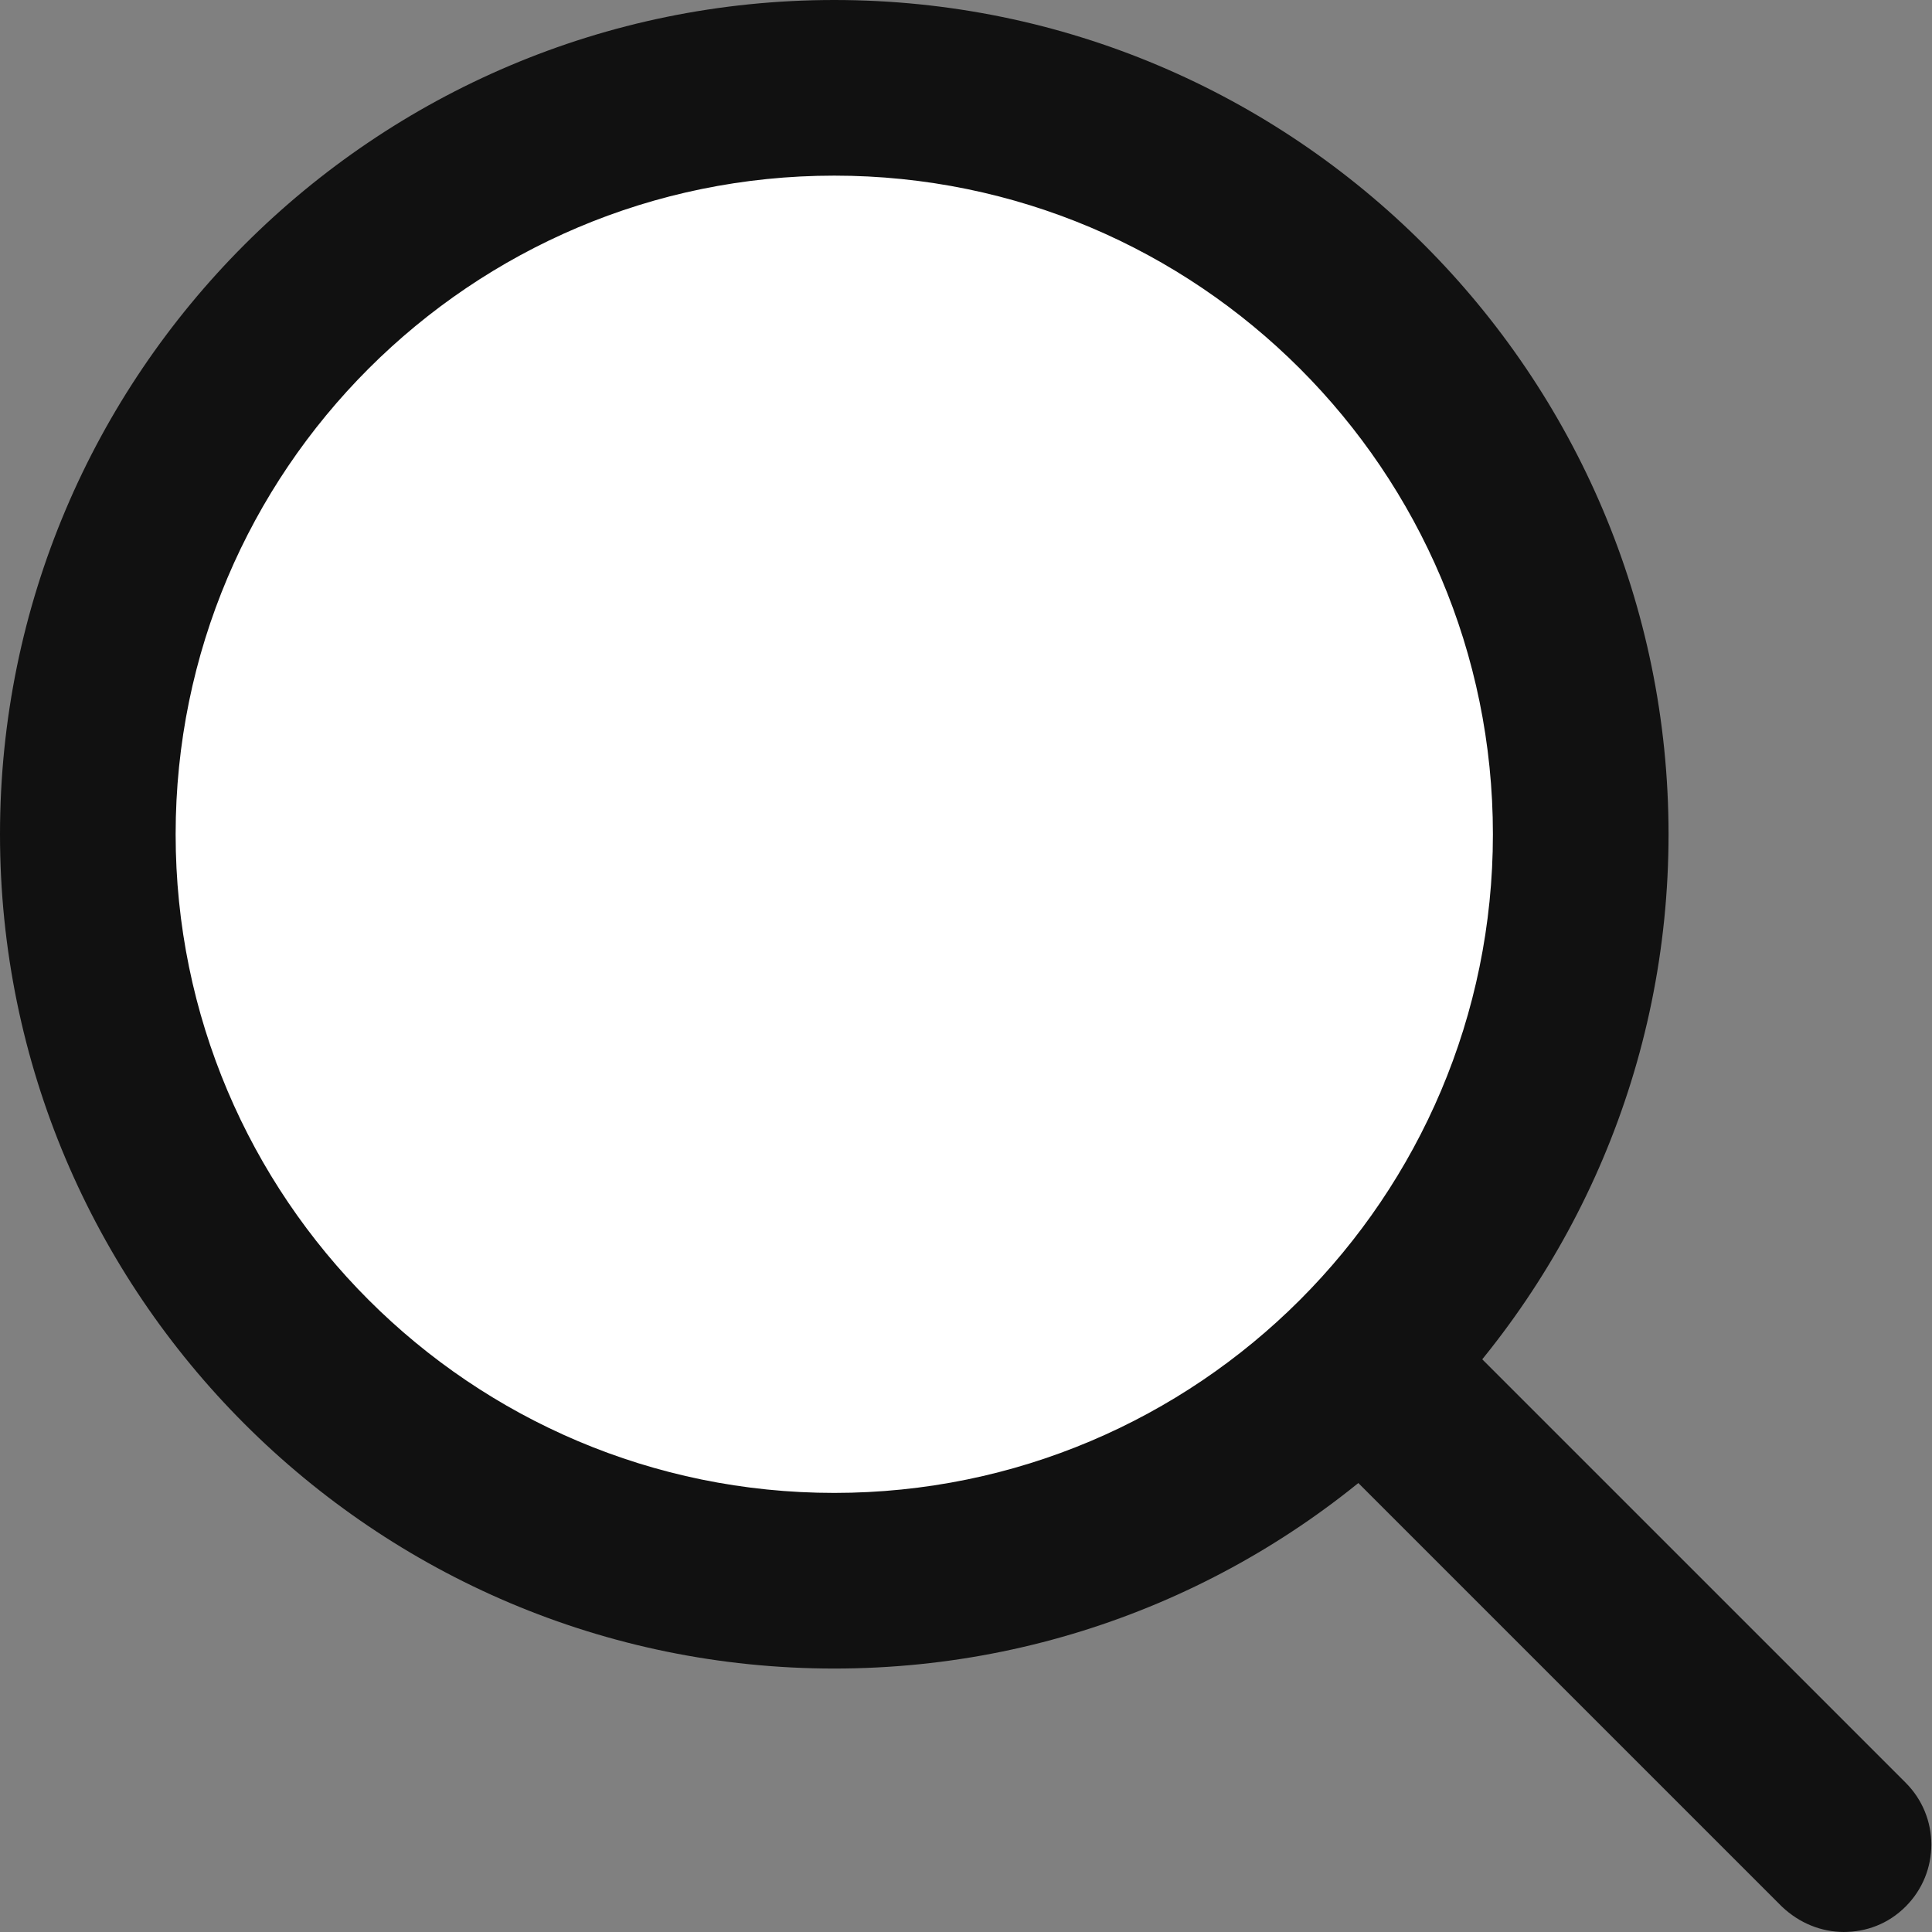
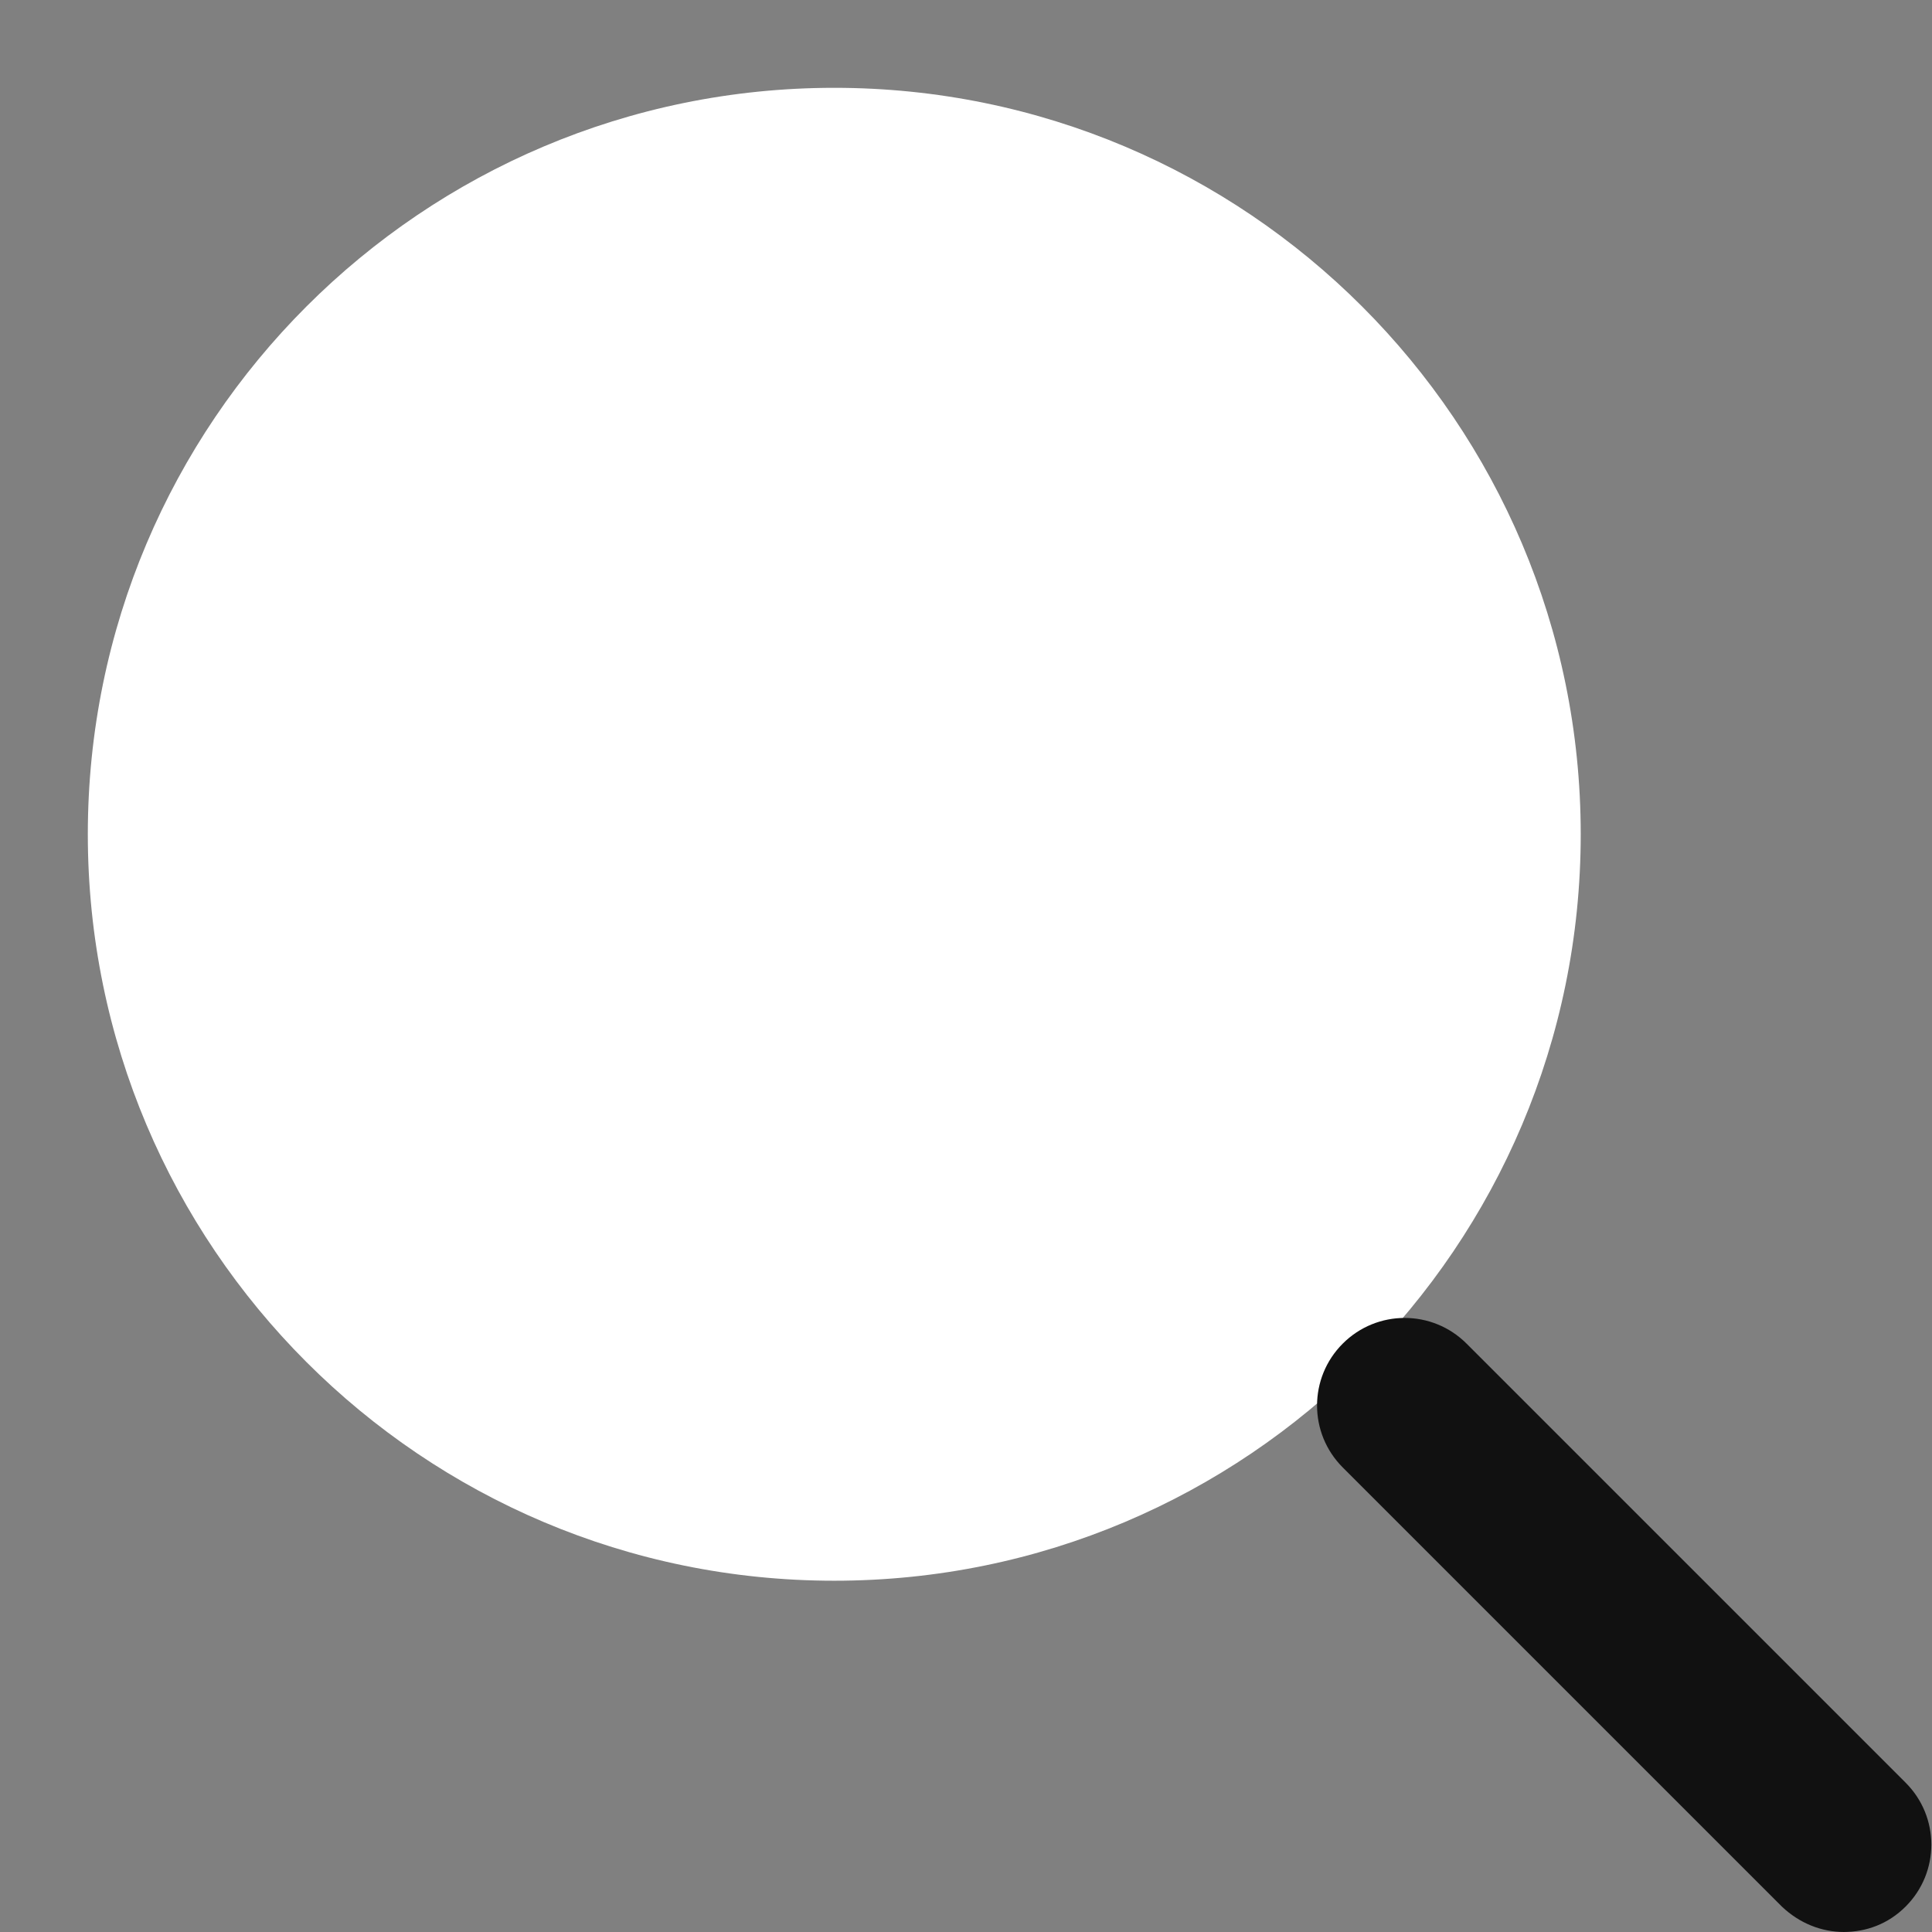
<svg xmlns="http://www.w3.org/2000/svg" width="22" height="22" viewBox="0 0 22 22" fill="none">
  <rect x="0" y="0" width="22" height="22" fill="#808080" stroke="none" />
  <g id="_?ëì ??1" clip-path="url(#clip0_61_10862)">
    <g id="Group">
      <path id="Vector" d="M9.5 18C14.194 18 18 14.194 18 9.5C18 4.806 14.194 1 9.5 1C4.806 1 1 4.806 1 9.5C1 14.194 4.806 18 9.5 18Z" fill="white" />
-       <path id="Vector_2" d="M9.5 19C4.26 19 0 14.74 0 9.5C0 4.26 4.26 0 9.5 0C14.74 0 19 4.26 19 9.5C19 14.74 14.74 19 9.5 19ZM9.5 2C5.36 2 2 5.36 2 9.5C2 13.64 5.36 17 9.5 17C13.64 17 17 13.64 17 9.5C17 5.36 13.64 2 9.5 2Z" fill="#111111" />
    </g>
    <path id="Vector_3" d="M21 22C20.74 22 20.49 21.9 20.29 21.71L15.29 16.71C14.9 16.32 14.9 15.69 15.29 15.3C15.68 14.91 16.31 14.91 16.7 15.3L21.7 20.3C22.09 20.69 22.09 21.32 21.7 21.71C21.5 21.91 21.25 22 20.99 22H21Z" fill="#111111" />
  </g>
  <defs>
    <clipPath id="clip0_61_10862">
      <rect width="22" height="22" fill="white" />
    </clipPath>
  </defs>
</svg>